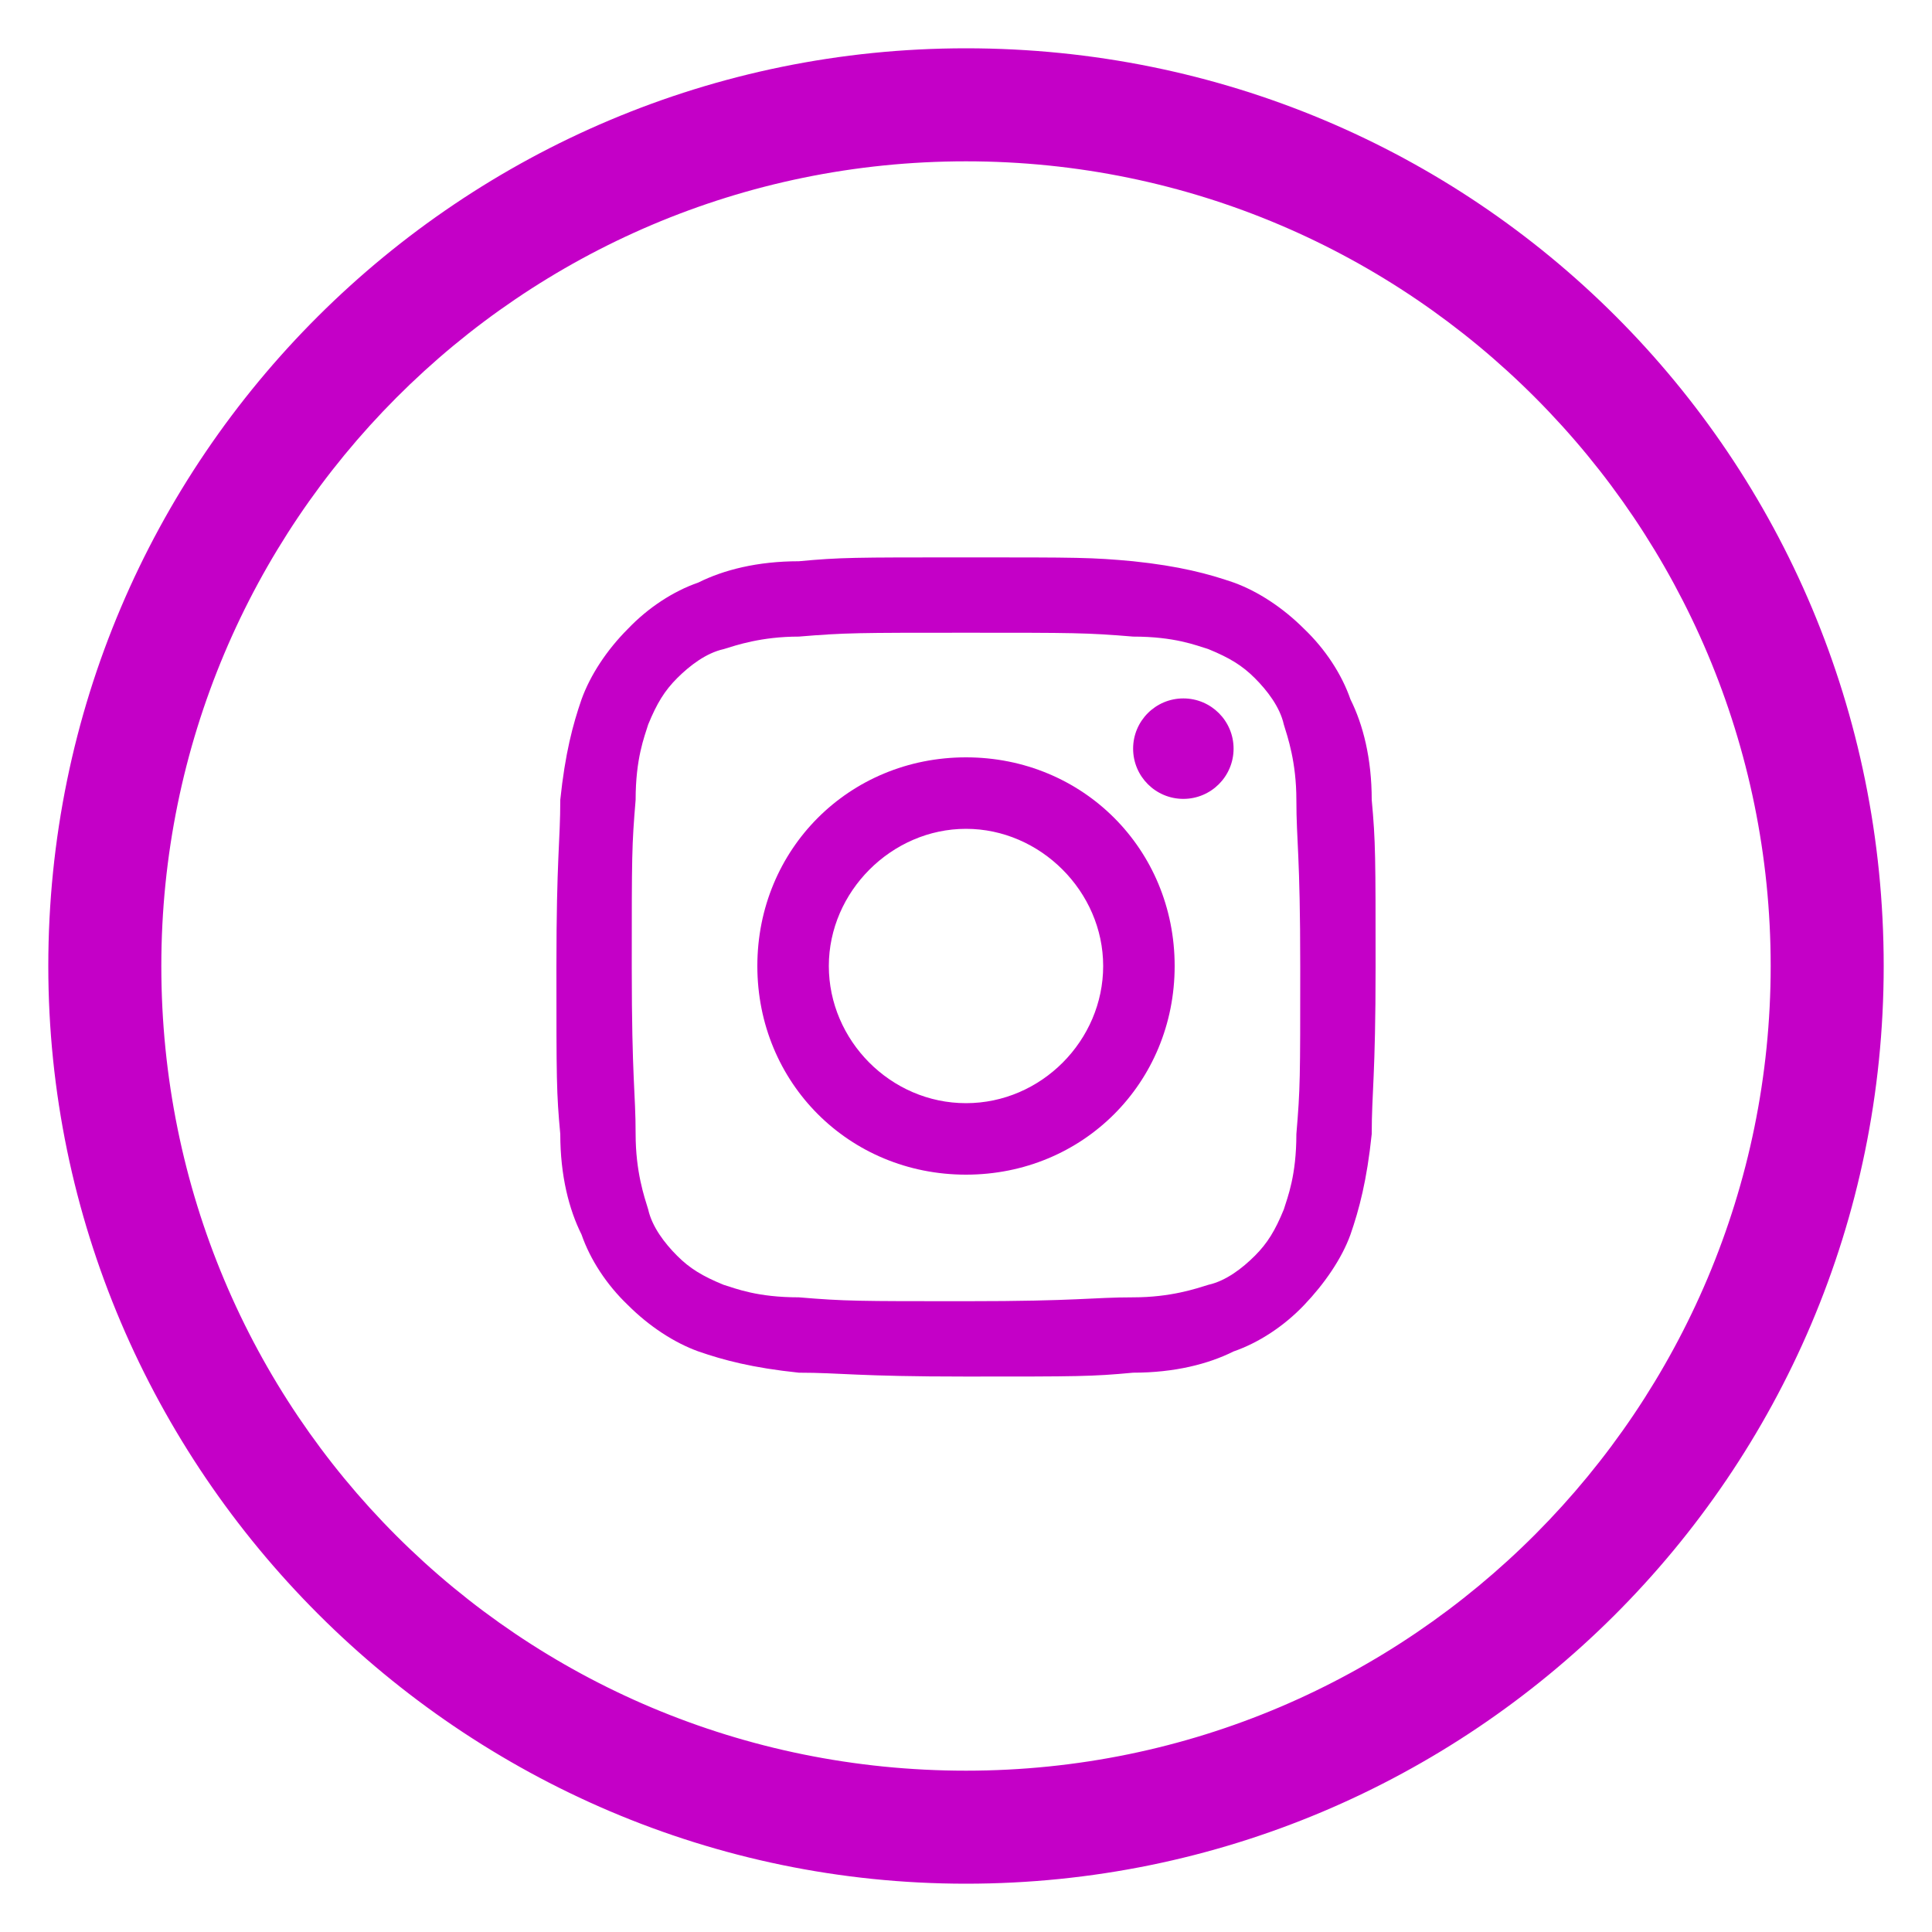
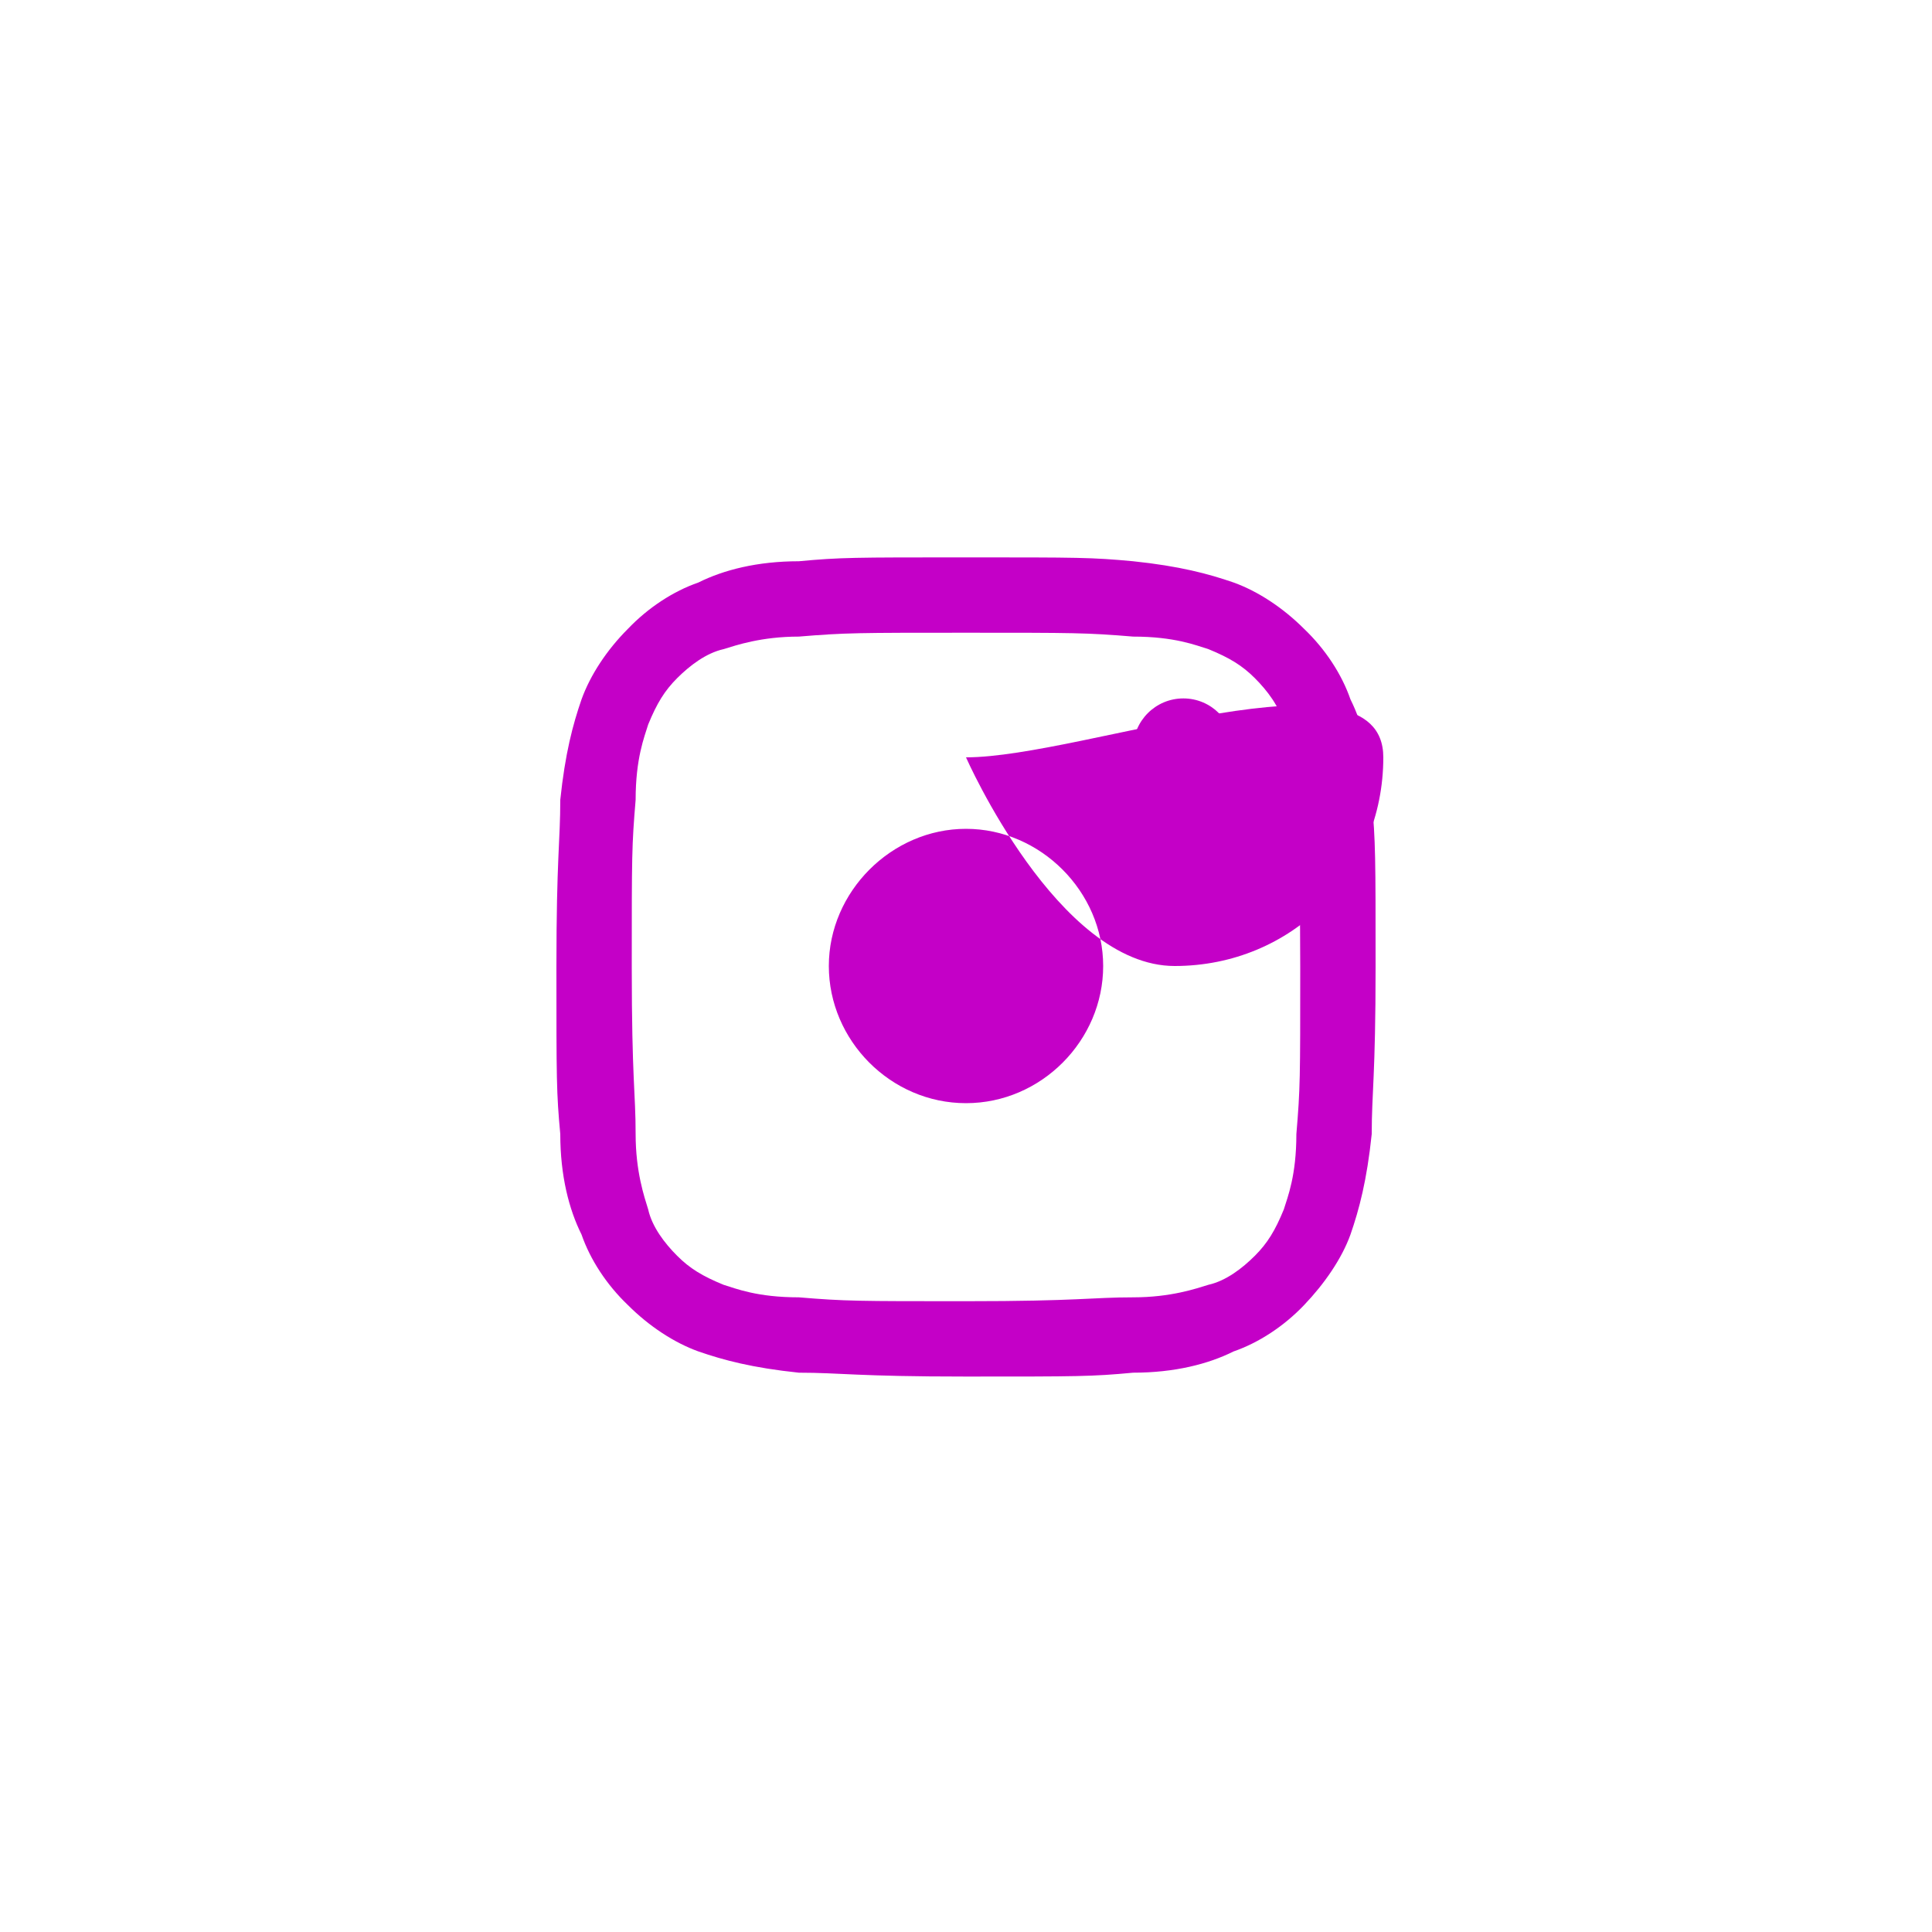
<svg xmlns="http://www.w3.org/2000/svg" version="1.1" id="Page-1" x="0px" y="0px" viewBox="0 0 200 200" style="enable-background:new 0 0 200 200;" xml:space="preserve">
  <style type="text/css">
	.st0{fill-rule:evenodd;clip-rule:evenodd;fill:#C400C7;}
	.st1{fill:#C400C7;}
</style>
  <g id="Facebook">
-     <path id="Oval-1" class="st0" d="M100,195c52.2,0,95-42.3,95-95S152.7,5,100,5C47.8,5,5,47.3,5,100C5,152.2,47.8,195,100,195   L100,195z M100,183.3c46.2,0,83.3-37.6,83.3-83.3S146.2,16.7,100,16.7S16.7,54.2,16.7,100C16.7,146.2,53.8,183.3,100,183.3z" />
-   </g>
+     </g>
  <g>
    <g>
      <path class="st1" d="M100,65.5c11.2,0,12.5,0,17.3,0.4c4.3,0,6.5,0.9,7.8,1.3c2.2,0.9,3.5,1.7,4.8,3s2.6,3,3,4.8    c0.4,1.3,1.3,3.9,1.3,7.8c0,4.3,0.4,5.6,0.4,17.3s0,12.5-0.4,17.3c0,4.3-0.9,6.5-1.3,7.8c-0.9,2.2-1.7,3.5-3,4.8s-3,2.6-4.8,3    c-1.3,0.4-3.9,1.3-7.8,1.3c-4.3,0-5.6,0.4-17.3,0.4c-11.2,0-12.5,0-17.3-0.4c-4.3,0-6.5-0.9-7.8-1.3c-2.2-0.9-3.5-1.7-4.8-3    s-2.6-3-3-4.8c-0.4-1.3-1.3-3.9-1.3-7.8c0-4.3-0.4-5.6-0.4-17.3s0-12.5,0.4-17.3c0-4.3,0.9-6.5,1.3-7.8c0.9-2.2,1.7-3.5,3-4.8    s3-2.6,4.8-3c1.3-0.4,3.9-1.3,7.8-1.3C87.5,65.5,88.8,65.5,100,65.5 M100,57.7c-11.7,0-13,0-17.3,0.4c-4.3,0-7.8,0.9-10.4,2.2    c-2.6,0.9-5.2,2.6-7.3,4.8c-2.2,2.2-3.9,4.8-4.8,7.3c-0.9,2.6-1.7,5.6-2.2,10.4c0,4.3-0.4,6-0.4,17.3c0,11.7,0,13,0.4,17.3    c0,4.3,0.9,7.8,2.2,10.4c0.9,2.6,2.6,5.2,4.8,7.3c2.2,2.2,4.8,3.9,7.3,4.8c2.6,0.9,5.6,1.7,10.4,2.2c4.3,0,6,0.4,17.3,0.4    c11.7,0,13,0,17.3-0.4c4.3,0,7.8-0.9,10.4-2.2c2.6-0.9,5.2-2.6,7.3-4.8s3.9-4.8,4.8-7.3c0.9-2.6,1.7-5.6,2.2-10.4    c0-4.3,0.4-6,0.4-17.3s0-13-0.4-17.3c0-4.3-0.9-7.8-2.2-10.4c-0.9-2.6-2.6-5.2-4.8-7.3c-2.2-2.2-4.8-3.9-7.3-4.8    c-2.6-0.9-5.6-1.7-10.4-2.2C113,57.7,111.7,57.7,100,57.7L100,57.7z" />
-       <path class="st1" d="M100,78.4c-12.1,0-21.6,9.5-21.6,21.6s9.5,21.6,21.6,21.6s21.6-9.5,21.6-21.6S112.1,78.4,100,78.4z     M100,114.2c-7.8,0-14.2-6.5-14.2-14.2s6.5-14.2,14.2-14.2s14.2,6.5,14.2,14.2S107.8,114.2,100,114.2z" />
+       <path class="st1" d="M100,78.4s9.5,21.6,21.6,21.6s21.6-9.5,21.6-21.6S112.1,78.4,100,78.4z     M100,114.2c-7.8,0-14.2-6.5-14.2-14.2s6.5-14.2,14.2-14.2s14.2,6.5,14.2,14.2S107.8,114.2,100,114.2z" />
      <circle class="st1" cx="122.5" cy="77.5" r="5.2" />
    </g>
  </g>
</svg>